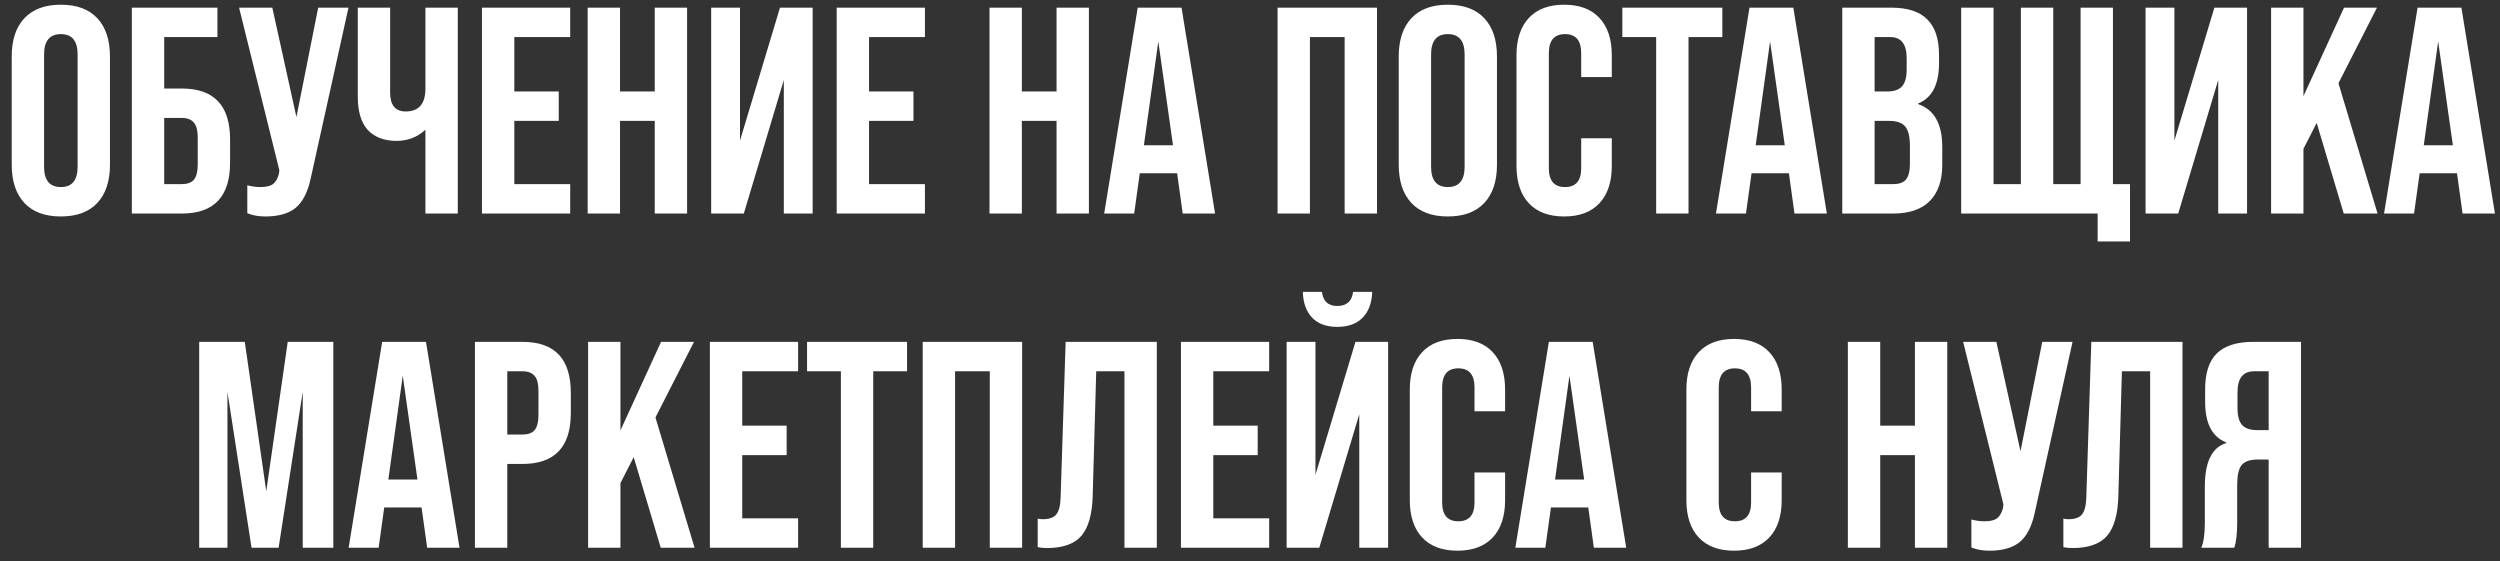
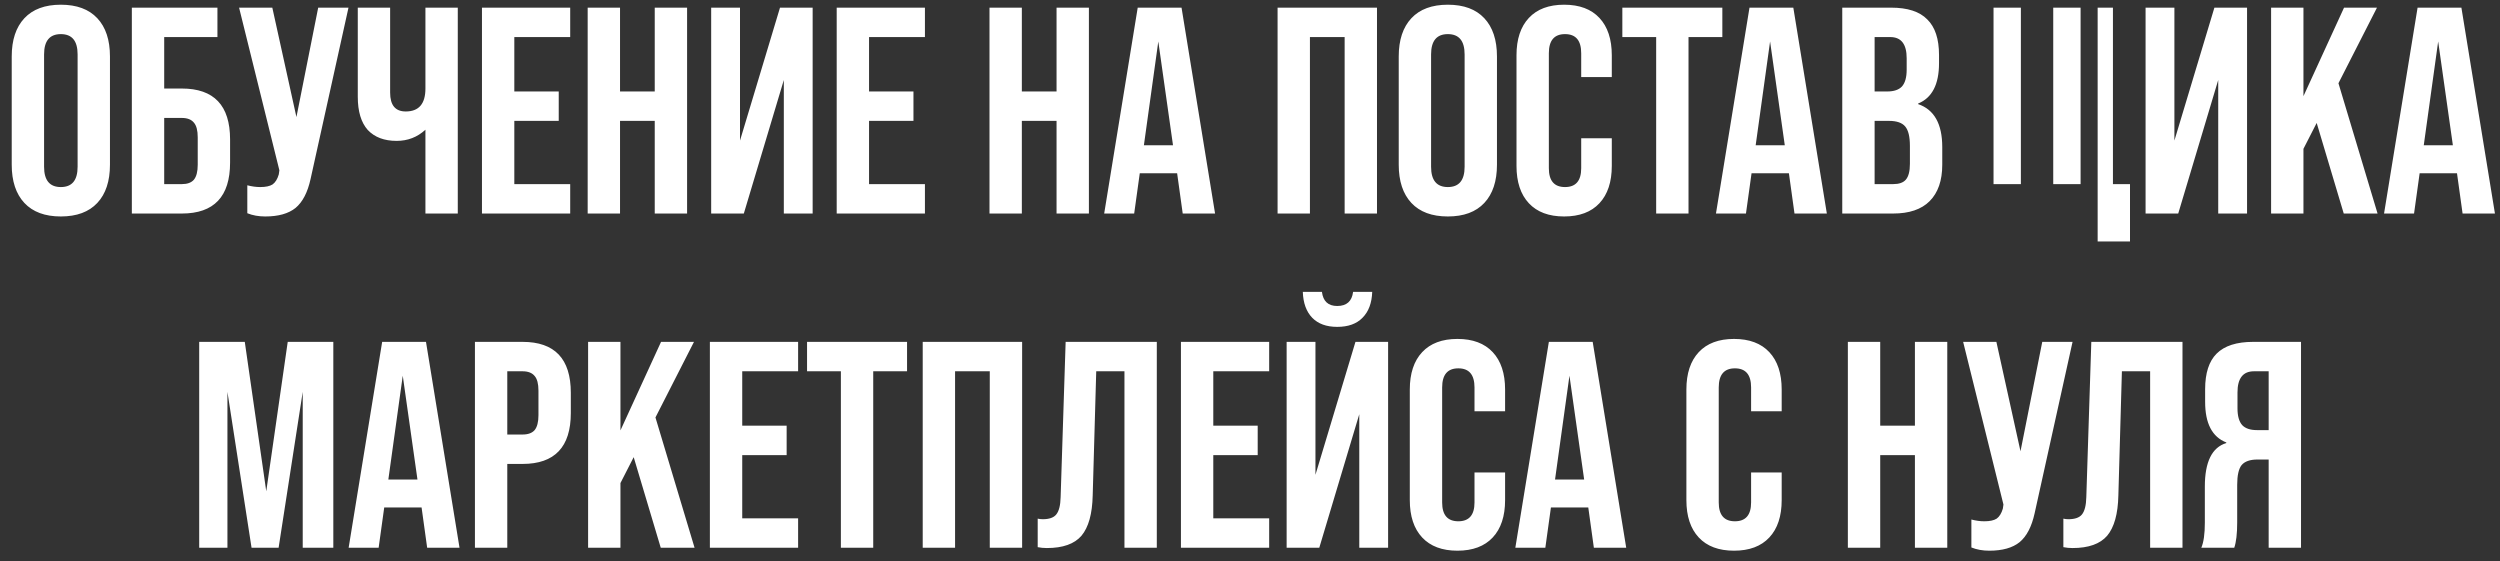
<svg xmlns="http://www.w3.org/2000/svg" width="187" height="42" viewBox="0 0 187 42" fill="none">
  <rect x="0" y="0" width="187" height="42" fill="#333333" stroke="none" />
-   <path d="M0.877 12.32V4.224C0.877 2.992 1.193 2.038 1.823 1.364C2.454 0.689 3.363 0.352 4.551 0.352C5.739 0.352 6.649 0.689 7.279 1.364C7.91 2.038 8.225 2.992 8.225 4.224V12.32C8.225 13.552 7.91 14.505 7.279 15.18C6.649 15.854 5.739 16.192 4.551 16.192C3.363 16.192 2.454 15.854 1.823 15.18C1.193 14.505 0.877 13.552 0.877 12.32ZM5.805 12.474V4.07C5.805 3.058 5.387 2.552 4.551 2.552C3.715 2.552 3.297 3.058 3.297 4.07V12.474C3.297 13.486 3.715 13.992 4.551 13.992C5.387 13.992 5.805 13.486 5.805 12.474ZM13.602 15.972H9.862V0.572H16.264V2.772H12.282V6.622H13.602C16.007 6.622 17.21 7.89 17.21 10.428V12.166C17.21 14.703 16.007 15.972 13.602 15.972ZM12.282 8.822V13.772H13.602C14.013 13.772 14.313 13.662 14.504 13.442C14.695 13.207 14.79 12.833 14.79 12.32V10.274C14.79 9.76 14.695 9.394 14.504 9.174C14.313 8.939 14.013 8.822 13.602 8.822H12.282ZM22.173 8.756L23.801 0.572H26.067L23.229 13.398C23.009 14.395 22.635 15.114 22.107 15.554C21.579 15.979 20.823 16.192 19.841 16.192C19.342 16.192 18.895 16.111 18.499 15.95V13.86C18.836 13.948 19.159 13.992 19.467 13.992C19.877 13.992 20.185 13.926 20.391 13.794C20.596 13.647 20.75 13.398 20.853 13.046L20.897 12.738L17.883 0.572H20.369L22.173 8.756ZM31.822 6.622V0.572H34.242V15.972H31.822V9.702C31.221 10.259 30.502 10.538 29.666 10.538C28.742 10.538 28.023 10.266 27.51 9.724C27.011 9.166 26.762 8.338 26.762 7.238V0.572H29.182V6.93C29.182 7.868 29.571 8.338 30.348 8.338C31.331 8.338 31.822 7.766 31.822 6.622ZM42.651 15.972H36.051V0.572H42.651V2.772H38.471V6.842H41.793V9.042H38.471V13.772H42.651V15.972ZM46.378 15.972H43.958V0.572H46.378V6.842H48.974V0.572H51.394V15.972H48.974V9.042H46.378V15.972ZM55.352 10.516L58.344 0.572H60.786V15.972H58.63V5.984L55.638 15.972H53.196V0.572H55.352V10.516ZM69.185 15.972H62.585V0.572H69.185V2.772H65.005V6.842H68.327V9.042H65.005V13.772H69.185V15.972ZM76.434 15.972H74.014V0.572H76.434V6.842H79.03V0.572H81.45V15.972H79.03V9.042H76.434V15.972ZM90.887 15.972H88.467L88.049 12.958H85.255L84.837 15.972H82.593L85.101 0.572H88.379L90.887 15.972ZM86.641 3.102L85.563 10.868H87.741L86.641 3.102ZM97.983 15.972H95.563V0.572H102.999V15.972H100.579V2.772H97.983V15.972ZM104.625 12.32V4.224C104.625 2.992 104.941 2.038 105.571 1.364C106.202 0.689 107.111 0.352 108.299 0.352C109.487 0.352 110.397 0.689 111.027 1.364C111.658 2.038 111.973 2.992 111.973 4.224V12.32C111.973 13.552 111.658 14.505 111.027 15.18C110.397 15.854 109.487 16.192 108.299 16.192C107.111 16.192 106.202 15.854 105.571 15.18C104.941 14.505 104.625 13.552 104.625 12.32ZM109.553 12.474V4.07C109.553 3.058 109.135 2.552 108.299 2.552C107.463 2.552 107.045 3.058 107.045 4.07V12.474C107.045 13.486 107.463 13.992 108.299 13.992C109.135 13.992 109.553 13.486 109.553 12.474ZM113.434 12.408V4.136C113.434 2.933 113.742 2.002 114.358 1.342C114.974 0.682 115.854 0.352 116.998 0.352C118.142 0.352 119.022 0.682 119.638 1.342C120.254 2.002 120.562 2.933 120.562 4.136V5.764H118.274V3.982C118.274 3.028 117.871 2.552 117.064 2.552C116.257 2.552 115.854 3.028 115.854 3.982V12.584C115.854 13.522 116.257 13.992 117.064 13.992C117.871 13.992 118.274 13.522 118.274 12.584V10.34H120.562V12.408C120.562 13.61 120.254 14.542 119.638 15.202C119.022 15.862 118.142 16.192 116.998 16.192C115.854 16.192 114.974 15.862 114.358 15.202C113.742 14.542 113.434 13.61 113.434 12.408ZM126.301 15.972H123.881V2.772H121.351V0.572H128.831V2.772H126.301V15.972ZM136.648 15.972H134.228L133.81 12.958H131.016L130.598 15.972H128.354L130.862 0.572H134.14L136.648 15.972ZM132.402 3.102L131.324 10.868H133.502L132.402 3.102ZM141.607 15.972H137.801V0.572H141.453C142.685 0.572 143.587 0.865 144.159 1.452C144.746 2.024 145.039 2.911 145.039 4.114V4.73C145.039 6.314 144.519 7.318 143.477 7.744V7.788C144.68 8.198 145.281 9.269 145.281 11V12.32C145.281 13.508 144.966 14.417 144.335 15.048C143.719 15.664 142.81 15.972 141.607 15.972ZM140.221 2.772V6.842H141.167C141.666 6.842 142.033 6.717 142.267 6.468C142.502 6.204 142.619 5.786 142.619 5.214V4.356C142.619 3.3 142.209 2.772 141.387 2.772H140.221ZM140.221 9.042V13.772H141.607C142.047 13.772 142.363 13.662 142.553 13.442C142.759 13.207 142.861 12.811 142.861 12.254V10.912C142.861 10.222 142.744 9.738 142.509 9.46C142.275 9.181 141.871 9.042 141.299 9.042H140.221ZM158.048 0.572V13.772H159.324V18.062H156.904V15.972H146.696V0.572H149.116V13.772H151.162V0.572H153.582V13.772H155.628V0.572H158.048ZM162.645 10.516L165.637 0.572H168.079V15.972H165.923V5.984L162.931 15.972H160.489V0.572H162.645V10.516ZM177.842 15.972H175.312L173.288 9.196L172.298 11.132V15.972H169.878V0.572H172.298V7.194L175.334 0.572H177.798L174.916 6.226L177.842 15.972ZM186.621 15.972H184.201L183.783 12.958H180.989L180.571 15.972H178.327L180.835 0.572H184.113L186.621 15.972ZM182.375 3.102L181.297 10.868H183.475L182.375 3.102ZM17.012 40.972H14.9V25.572H18.31L19.916 36.748L21.522 25.572H24.932V40.972H22.644V29.312L20.84 40.972H18.816L17.012 29.312V40.972ZM34.372 40.972H31.952L31.534 37.958H28.74L28.322 40.972H26.078L28.586 25.572H31.864L34.372 40.972ZM30.126 28.102L29.048 35.868H31.226L30.126 28.102ZM37.945 40.972H35.525V25.572H39.089C41.494 25.572 42.697 26.84 42.697 29.378V30.896C42.697 33.433 41.494 34.702 39.089 34.702H37.945V40.972ZM37.945 27.772V32.502H39.089C39.5 32.502 39.8 32.392 39.991 32.172C40.182 31.937 40.277 31.563 40.277 31.05V29.224C40.277 28.71 40.182 28.344 39.991 28.124C39.8 27.889 39.5 27.772 39.089 27.772H37.945ZM51.954 40.972H49.424L47.4 34.196L46.41 36.132V40.972H43.99V25.572H46.41V32.194L49.446 25.572H51.91L49.028 31.226L51.954 40.972ZM59.699 40.972H53.099V25.572H59.699V27.772H55.519V31.842H58.841V34.042H55.519V38.772H59.699V40.972ZM65.317 40.972H62.898V27.772H60.367V25.572H67.847V27.772H65.317V40.972ZM71.439 40.972H69.019V25.572H76.455V40.972H74.035V27.772H71.439V40.972ZM78.302 40.994C78.067 40.994 77.84 40.972 77.62 40.928V38.794C77.737 38.823 77.862 38.838 77.993 38.838C78.478 38.838 78.815 38.72 79.005 38.486C79.211 38.236 79.321 37.804 79.335 37.188L79.71 25.572H86.529V40.972H84.109V27.772H81.998L81.734 37.056C81.704 38.434 81.425 39.439 80.897 40.07C80.37 40.686 79.504 40.994 78.302 40.994ZM94.934 40.972H88.334V25.572H94.934V27.772H90.754V31.842H94.076V34.042H90.754V38.772H94.934V40.972ZM100.024 24.45C99.217 24.45 98.594 24.222 98.154 23.768C97.714 23.313 97.479 22.668 97.45 21.832H98.88C98.968 22.536 99.349 22.888 100.024 22.888C100.728 22.888 101.124 22.536 101.212 21.832H102.642C102.613 22.668 102.371 23.313 101.916 23.768C101.476 24.222 100.845 24.45 100.024 24.45ZM98.396 35.516L101.388 25.572H103.83V40.972H101.674V30.984L98.682 40.972H96.24V25.572H98.396V35.516ZM105.453 37.408V29.136C105.453 27.933 105.761 27.002 106.377 26.342C106.993 25.682 107.873 25.352 109.017 25.352C110.161 25.352 111.041 25.682 111.657 26.342C112.273 27.002 112.581 27.933 112.581 29.136V30.764H110.293V28.982C110.293 28.028 109.889 27.552 109.083 27.552C108.276 27.552 107.873 28.028 107.873 28.982V37.584C107.873 38.522 108.276 38.992 109.083 38.992C109.889 38.992 110.293 38.522 110.293 37.584V35.34H112.581V37.408C112.581 38.61 112.273 39.542 111.657 40.202C111.041 40.862 110.161 41.192 109.017 41.192C107.873 41.192 106.993 40.862 106.377 40.202C105.761 39.542 105.453 38.61 105.453 37.408ZM121.641 40.972H119.221L118.803 37.958H116.009L115.591 40.972H113.347L115.855 25.572H119.133L121.641 40.972ZM117.395 28.102L116.317 35.868H118.495L117.395 28.102ZM126.142 37.408V29.136C126.142 27.933 126.45 27.002 127.066 26.342C127.682 25.682 128.562 25.352 129.706 25.352C130.85 25.352 131.73 25.682 132.346 26.342C132.962 27.002 133.27 27.933 133.27 29.136V30.764H130.982V28.982C130.982 28.028 130.579 27.552 129.772 27.552C128.965 27.552 128.562 28.028 128.562 28.982V37.584C128.562 38.522 128.965 38.992 129.772 38.992C130.579 38.992 130.982 38.522 130.982 37.584V35.34H133.27V37.408C133.27 38.61 132.962 39.542 132.346 40.202C131.73 40.862 130.85 41.192 129.706 41.192C128.562 41.192 127.682 40.862 127.066 40.202C126.45 39.542 126.142 38.61 126.142 37.408ZM140.64 40.972H138.22V25.572H140.64V31.842H143.236V25.572H145.656V40.972H143.236V34.042H140.64V40.972ZM151.133 33.756L152.761 25.572H155.027L152.189 38.398C151.969 39.395 151.595 40.114 151.067 40.554C150.539 40.979 149.783 41.192 148.801 41.192C148.302 41.192 147.855 41.111 147.459 40.95V38.86C147.796 38.948 148.119 38.992 148.427 38.992C148.837 38.992 149.145 38.926 149.351 38.794C149.556 38.647 149.71 38.398 149.813 38.046L149.857 37.738L146.843 25.572H149.329L151.133 33.756ZM155.022 40.994C154.788 40.994 154.56 40.972 154.34 40.928V38.794C154.458 38.823 154.582 38.838 154.714 38.838C155.198 38.838 155.536 38.72 155.726 38.486C155.932 38.236 156.042 37.804 156.056 37.188L156.43 25.572H163.25V40.972H160.83V27.772H158.718L158.454 37.056C158.425 38.434 158.146 39.439 157.618 40.07C157.09 40.686 156.225 40.994 155.022 40.994ZM172.116 25.572V40.972H169.696V34.372H168.86C168.303 34.372 167.907 34.511 167.672 34.79C167.452 35.068 167.342 35.56 167.342 36.264V39.08C167.342 39.916 167.269 40.546 167.122 40.972H164.658C164.834 40.561 164.922 39.938 164.922 39.102V36.396C164.922 34.548 165.458 33.462 166.528 33.14V33.096C165.472 32.685 164.944 31.673 164.944 30.06V29.114C164.944 27.911 165.23 27.024 165.802 26.452C166.389 25.865 167.298 25.572 168.53 25.572H172.116ZM168.816 32.172H169.696V27.772H168.596C167.775 27.772 167.364 28.3 167.364 29.356V30.544C167.364 31.116 167.482 31.534 167.716 31.798C167.951 32.047 168.318 32.172 168.816 32.172Z" fill="white" />
+   <path d="M0.877 12.32V4.224C0.877 2.992 1.193 2.038 1.823 1.364C2.454 0.689 3.363 0.352 4.551 0.352C5.739 0.352 6.649 0.689 7.279 1.364C7.91 2.038 8.225 2.992 8.225 4.224V12.32C8.225 13.552 7.91 14.505 7.279 15.18C6.649 15.854 5.739 16.192 4.551 16.192C3.363 16.192 2.454 15.854 1.823 15.18C1.193 14.505 0.877 13.552 0.877 12.32ZM5.805 12.474V4.07C5.805 3.058 5.387 2.552 4.551 2.552C3.715 2.552 3.297 3.058 3.297 4.07V12.474C3.297 13.486 3.715 13.992 4.551 13.992C5.387 13.992 5.805 13.486 5.805 12.474ZM13.602 15.972H9.862V0.572H16.264V2.772H12.282V6.622H13.602C16.007 6.622 17.21 7.89 17.21 10.428V12.166C17.21 14.703 16.007 15.972 13.602 15.972ZM12.282 8.822V13.772H13.602C14.013 13.772 14.313 13.662 14.504 13.442C14.695 13.207 14.79 12.833 14.79 12.32V10.274C14.79 9.76 14.695 9.394 14.504 9.174C14.313 8.939 14.013 8.822 13.602 8.822H12.282ZM22.173 8.756L23.801 0.572H26.067L23.229 13.398C23.009 14.395 22.635 15.114 22.107 15.554C21.579 15.979 20.823 16.192 19.841 16.192C19.342 16.192 18.895 16.111 18.499 15.95V13.86C18.836 13.948 19.159 13.992 19.467 13.992C19.877 13.992 20.185 13.926 20.391 13.794C20.596 13.647 20.75 13.398 20.853 13.046L20.897 12.738L17.883 0.572H20.369L22.173 8.756ZM31.822 6.622V0.572H34.242V15.972H31.822V9.702C31.221 10.259 30.502 10.538 29.666 10.538C28.742 10.538 28.023 10.266 27.51 9.724C27.011 9.166 26.762 8.338 26.762 7.238V0.572H29.182V6.93C29.182 7.868 29.571 8.338 30.348 8.338C31.331 8.338 31.822 7.766 31.822 6.622ZM42.651 15.972H36.051V0.572H42.651V2.772H38.471V6.842H41.793V9.042H38.471V13.772H42.651V15.972ZM46.378 15.972H43.958V0.572H46.378V6.842H48.974V0.572H51.394V15.972H48.974V9.042H46.378V15.972ZM55.352 10.516L58.344 0.572H60.786V15.972H58.63V5.984L55.638 15.972H53.196V0.572H55.352V10.516ZM69.185 15.972H62.585V0.572H69.185V2.772H65.005V6.842H68.327V9.042H65.005V13.772H69.185V15.972ZM76.434 15.972H74.014V0.572H76.434V6.842H79.03V0.572H81.45V15.972H79.03V9.042H76.434V15.972ZM90.887 15.972H88.467L88.049 12.958H85.255L84.837 15.972H82.593L85.101 0.572H88.379L90.887 15.972ZM86.641 3.102L85.563 10.868H87.741L86.641 3.102ZM97.983 15.972H95.563V0.572H102.999V15.972H100.579V2.772H97.983V15.972ZM104.625 12.32V4.224C104.625 2.992 104.941 2.038 105.571 1.364C106.202 0.689 107.111 0.352 108.299 0.352C109.487 0.352 110.397 0.689 111.027 1.364C111.658 2.038 111.973 2.992 111.973 4.224V12.32C111.973 13.552 111.658 14.505 111.027 15.18C110.397 15.854 109.487 16.192 108.299 16.192C107.111 16.192 106.202 15.854 105.571 15.18C104.941 14.505 104.625 13.552 104.625 12.32ZM109.553 12.474V4.07C109.553 3.058 109.135 2.552 108.299 2.552C107.463 2.552 107.045 3.058 107.045 4.07V12.474C107.045 13.486 107.463 13.992 108.299 13.992C109.135 13.992 109.553 13.486 109.553 12.474ZM113.434 12.408V4.136C113.434 2.933 113.742 2.002 114.358 1.342C114.974 0.682 115.854 0.352 116.998 0.352C118.142 0.352 119.022 0.682 119.638 1.342C120.254 2.002 120.562 2.933 120.562 4.136V5.764H118.274V3.982C118.274 3.028 117.871 2.552 117.064 2.552C116.257 2.552 115.854 3.028 115.854 3.982V12.584C115.854 13.522 116.257 13.992 117.064 13.992C117.871 13.992 118.274 13.522 118.274 12.584V10.34H120.562V12.408C120.562 13.61 120.254 14.542 119.638 15.202C119.022 15.862 118.142 16.192 116.998 16.192C115.854 16.192 114.974 15.862 114.358 15.202C113.742 14.542 113.434 13.61 113.434 12.408ZM126.301 15.972H123.881V2.772H121.351V0.572H128.831V2.772H126.301V15.972ZM136.648 15.972H134.228L133.81 12.958H131.016L130.598 15.972H128.354L130.862 0.572H134.14L136.648 15.972ZM132.402 3.102L131.324 10.868H133.502L132.402 3.102ZM141.607 15.972H137.801V0.572H141.453C142.685 0.572 143.587 0.865 144.159 1.452C144.746 2.024 145.039 2.911 145.039 4.114V4.73C145.039 6.314 144.519 7.318 143.477 7.744V7.788C144.68 8.198 145.281 9.269 145.281 11V12.32C145.281 13.508 144.966 14.417 144.335 15.048C143.719 15.664 142.81 15.972 141.607 15.972ZM140.221 2.772V6.842H141.167C141.666 6.842 142.033 6.717 142.267 6.468C142.502 6.204 142.619 5.786 142.619 5.214V4.356C142.619 3.3 142.209 2.772 141.387 2.772H140.221ZM140.221 9.042V13.772H141.607C142.047 13.772 142.363 13.662 142.553 13.442C142.759 13.207 142.861 12.811 142.861 12.254V10.912C142.861 10.222 142.744 9.738 142.509 9.46C142.275 9.181 141.871 9.042 141.299 9.042H140.221ZM158.048 0.572V13.772H159.324V18.062H156.904V15.972V0.572H149.116V13.772H151.162V0.572H153.582V13.772H155.628V0.572H158.048ZM162.645 10.516L165.637 0.572H168.079V15.972H165.923V5.984L162.931 15.972H160.489V0.572H162.645V10.516ZM177.842 15.972H175.312L173.288 9.196L172.298 11.132V15.972H169.878V0.572H172.298V7.194L175.334 0.572H177.798L174.916 6.226L177.842 15.972ZM186.621 15.972H184.201L183.783 12.958H180.989L180.571 15.972H178.327L180.835 0.572H184.113L186.621 15.972ZM182.375 3.102L181.297 10.868H183.475L182.375 3.102ZM17.012 40.972H14.9V25.572H18.31L19.916 36.748L21.522 25.572H24.932V40.972H22.644V29.312L20.84 40.972H18.816L17.012 29.312V40.972ZM34.372 40.972H31.952L31.534 37.958H28.74L28.322 40.972H26.078L28.586 25.572H31.864L34.372 40.972ZM30.126 28.102L29.048 35.868H31.226L30.126 28.102ZM37.945 40.972H35.525V25.572H39.089C41.494 25.572 42.697 26.84 42.697 29.378V30.896C42.697 33.433 41.494 34.702 39.089 34.702H37.945V40.972ZM37.945 27.772V32.502H39.089C39.5 32.502 39.8 32.392 39.991 32.172C40.182 31.937 40.277 31.563 40.277 31.05V29.224C40.277 28.71 40.182 28.344 39.991 28.124C39.8 27.889 39.5 27.772 39.089 27.772H37.945ZM51.954 40.972H49.424L47.4 34.196L46.41 36.132V40.972H43.99V25.572H46.41V32.194L49.446 25.572H51.91L49.028 31.226L51.954 40.972ZM59.699 40.972H53.099V25.572H59.699V27.772H55.519V31.842H58.841V34.042H55.519V38.772H59.699V40.972ZM65.317 40.972H62.898V27.772H60.367V25.572H67.847V27.772H65.317V40.972ZM71.439 40.972H69.019V25.572H76.455V40.972H74.035V27.772H71.439V40.972ZM78.302 40.994C78.067 40.994 77.84 40.972 77.62 40.928V38.794C77.737 38.823 77.862 38.838 77.993 38.838C78.478 38.838 78.815 38.72 79.005 38.486C79.211 38.236 79.321 37.804 79.335 37.188L79.71 25.572H86.529V40.972H84.109V27.772H81.998L81.734 37.056C81.704 38.434 81.425 39.439 80.897 40.07C80.37 40.686 79.504 40.994 78.302 40.994ZM94.934 40.972H88.334V25.572H94.934V27.772H90.754V31.842H94.076V34.042H90.754V38.772H94.934V40.972ZM100.024 24.45C99.217 24.45 98.594 24.222 98.154 23.768C97.714 23.313 97.479 22.668 97.45 21.832H98.88C98.968 22.536 99.349 22.888 100.024 22.888C100.728 22.888 101.124 22.536 101.212 21.832H102.642C102.613 22.668 102.371 23.313 101.916 23.768C101.476 24.222 100.845 24.45 100.024 24.45ZM98.396 35.516L101.388 25.572H103.83V40.972H101.674V30.984L98.682 40.972H96.24V25.572H98.396V35.516ZM105.453 37.408V29.136C105.453 27.933 105.761 27.002 106.377 26.342C106.993 25.682 107.873 25.352 109.017 25.352C110.161 25.352 111.041 25.682 111.657 26.342C112.273 27.002 112.581 27.933 112.581 29.136V30.764H110.293V28.982C110.293 28.028 109.889 27.552 109.083 27.552C108.276 27.552 107.873 28.028 107.873 28.982V37.584C107.873 38.522 108.276 38.992 109.083 38.992C109.889 38.992 110.293 38.522 110.293 37.584V35.34H112.581V37.408C112.581 38.61 112.273 39.542 111.657 40.202C111.041 40.862 110.161 41.192 109.017 41.192C107.873 41.192 106.993 40.862 106.377 40.202C105.761 39.542 105.453 38.61 105.453 37.408ZM121.641 40.972H119.221L118.803 37.958H116.009L115.591 40.972H113.347L115.855 25.572H119.133L121.641 40.972ZM117.395 28.102L116.317 35.868H118.495L117.395 28.102ZM126.142 37.408V29.136C126.142 27.933 126.45 27.002 127.066 26.342C127.682 25.682 128.562 25.352 129.706 25.352C130.85 25.352 131.73 25.682 132.346 26.342C132.962 27.002 133.27 27.933 133.27 29.136V30.764H130.982V28.982C130.982 28.028 130.579 27.552 129.772 27.552C128.965 27.552 128.562 28.028 128.562 28.982V37.584C128.562 38.522 128.965 38.992 129.772 38.992C130.579 38.992 130.982 38.522 130.982 37.584V35.34H133.27V37.408C133.27 38.61 132.962 39.542 132.346 40.202C131.73 40.862 130.85 41.192 129.706 41.192C128.562 41.192 127.682 40.862 127.066 40.202C126.45 39.542 126.142 38.61 126.142 37.408ZM140.64 40.972H138.22V25.572H140.64V31.842H143.236V25.572H145.656V40.972H143.236V34.042H140.64V40.972ZM151.133 33.756L152.761 25.572H155.027L152.189 38.398C151.969 39.395 151.595 40.114 151.067 40.554C150.539 40.979 149.783 41.192 148.801 41.192C148.302 41.192 147.855 41.111 147.459 40.95V38.86C147.796 38.948 148.119 38.992 148.427 38.992C148.837 38.992 149.145 38.926 149.351 38.794C149.556 38.647 149.71 38.398 149.813 38.046L149.857 37.738L146.843 25.572H149.329L151.133 33.756ZM155.022 40.994C154.788 40.994 154.56 40.972 154.34 40.928V38.794C154.458 38.823 154.582 38.838 154.714 38.838C155.198 38.838 155.536 38.72 155.726 38.486C155.932 38.236 156.042 37.804 156.056 37.188L156.43 25.572H163.25V40.972H160.83V27.772H158.718L158.454 37.056C158.425 38.434 158.146 39.439 157.618 40.07C157.09 40.686 156.225 40.994 155.022 40.994ZM172.116 25.572V40.972H169.696V34.372H168.86C168.303 34.372 167.907 34.511 167.672 34.79C167.452 35.068 167.342 35.56 167.342 36.264V39.08C167.342 39.916 167.269 40.546 167.122 40.972H164.658C164.834 40.561 164.922 39.938 164.922 39.102V36.396C164.922 34.548 165.458 33.462 166.528 33.14V33.096C165.472 32.685 164.944 31.673 164.944 30.06V29.114C164.944 27.911 165.23 27.024 165.802 26.452C166.389 25.865 167.298 25.572 168.53 25.572H172.116ZM168.816 32.172H169.696V27.772H168.596C167.775 27.772 167.364 28.3 167.364 29.356V30.544C167.364 31.116 167.482 31.534 167.716 31.798C167.951 32.047 168.318 32.172 168.816 32.172Z" fill="white" />
</svg>